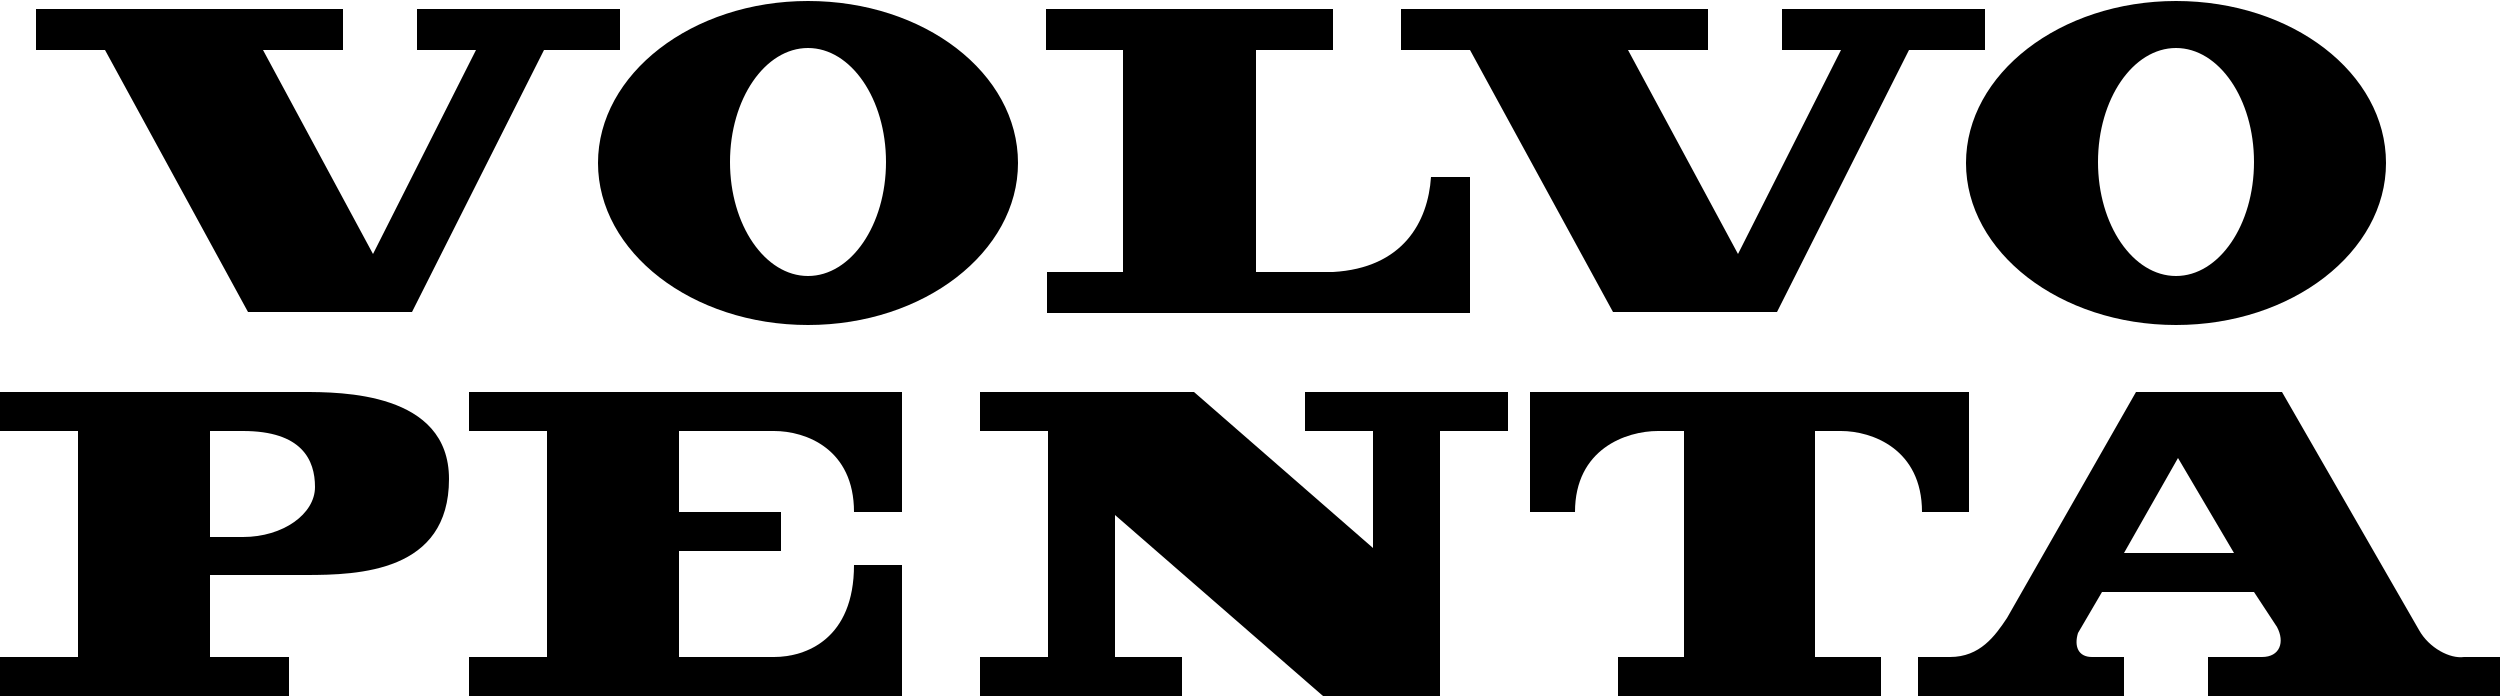
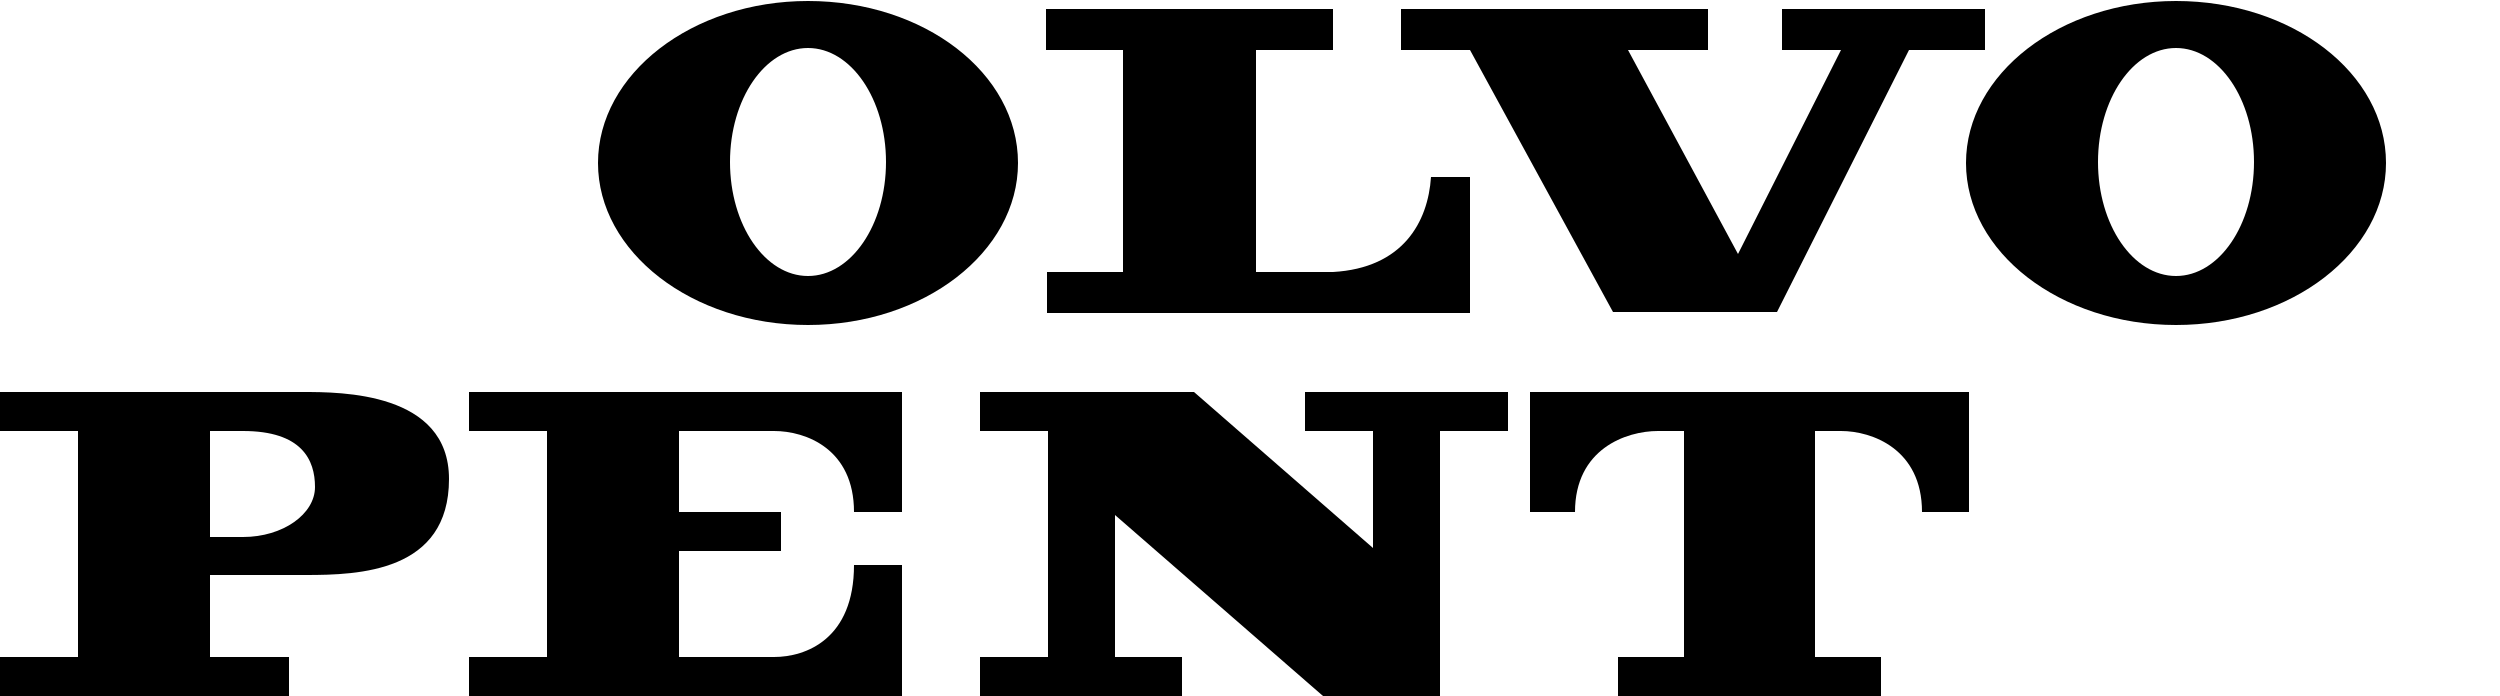
<svg xmlns="http://www.w3.org/2000/svg" version="1.1" id="Laag_1" x="0px" y="0px" viewBox="0 0 250 69.6" style="enable-background:new 0 0 250 69.6;" xml:space="preserve">
  <style type="text/css">
	.st0{fill-rule:evenodd;clip-rule:evenodd;}
</style>
  <path class="st0" d="M80.8,32.5c11.6,0,21-7.3,21-16.2c0-9-9.4-16.2-21-16.2c-11.6,0-21,7.3-21,16.2C59.8,25.2,69.2,32.5,80.8,32.5  L80.8,32.5z M80.8,27.6c-4.3,0-7.8-5.1-7.8-11.4c0-6.3,3.5-11.4,7.8-11.4c4.3,0,7.8,5.1,7.8,11.4C88.6,22.5,85.1,27.6,80.8,27.6  L80.8,27.6z" />
  <path class="st0" d="M104.7,27.2v4.1h42.3V17.7h-3.9c-0.3,4.5-2.8,9.1-9.8,9.5h-7.7V5h7.7V0.9h-28.7V5h7.7v22.2H104.7L104.7,27.2z" />
-   <polygon class="st0" points="3.6,0.9 3.6,5 10.5,5 24.8,31.2 41.2,31.2 54.4,5 62,5 62,0.9 41.7,0.9 41.7,5 47.6,5 37.3,25.4   26.3,5 34.3,5 34.3,0.9 3.6,0.9 " />
  <polygon class="st0" points="140.1,0.9 140.1,5 147,5 161.3,31.2 177.7,31.2 190.9,5 198.5,5 198.5,0.9 178.2,0.9 178.2,5 184.1,5   173.8,25.4 162.8,5 170.8,5 170.8,0.9 140.1,0.9 " />
  <path class="st0" d="M21,57.5h9.6c5.3,0,14.3-0.3,14.3-9.6c0-8.7-10.8-8.7-14.6-8.7H0v3.9h7.8v22.6H0v3.9h28.9v-3.9H21V57.5L21,57.5  z M21,43.1h3.3c5.9,0,7.2,2.9,7.2,5.6c0,2.7-3.2,5-7.2,5H21V43.1L21,43.1z" />
  <path class="st0" d="M67.9,43.1h9.5c3.2,0,8,1.8,8,8.1h4.8v-12H46.9v3.9h7.8v22.6h-7.8v3.9h43.3V56.5h-4.8c0,7.4-4.8,9.2-8,9.2h-9.5  V55.1h10.2v-3.9H67.9V43.1L67.9,43.1z" />
  <polygon class="st0" points="98,39.2 98,43.1 104.8,43.1 104.8,65.7 98,65.7 98,69.6 118.2,69.6 118.2,65.7 111.5,65.7 111.5,51.5   132.3,69.6 144,69.6 144,43.1 150.8,43.1 150.8,39.2 130.5,39.2 130.5,43.1 137.3,43.1 137.3,54.8 119.4,39.2 98,39.2 " />
  <path class="st0" d="M161.8,69.6v-3.9h6.6V43.1h-2.6c-3.2,0-8.3,1.8-8.3,8.1H153v-12h43.9v12h-4.7c0-6.3-5-8.1-8.1-8.1h-2.6v22.6  h6.6v3.9H161.8L161.8,69.6z" />
-   <path class="st0" d="M212.4,55.3l5.4-9.5l5.6,9.5H212.4L212.4,55.3z M210.2,59.2h15.2l2.3,3.5c0.8,1.5,0.3,3-1.5,3h-5.4v3.9H250  v-3.9h-3.6c-1.4,0.2-3.5-0.9-4.5-2.7l-13.7-23.8h-14.6l-12.9,22.6c-1.2,1.8-2.7,3.9-5.7,3.9h-3.2v3.9h20.6v-3.9h-3.2  c-1.4,0-1.8-1.1-1.4-2.4L210.2,59.2L210.2,59.2z" />
  <path class="st0" d="M217.6,32.5c11.6,0,21-7.3,21-16.2c0-9-9.4-16.2-21-16.2c-11.6,0-21,7.3-21,16.2  C196.6,25.2,206,32.5,217.6,32.5L217.6,32.5z M217.6,27.6c-4.3,0-7.8-5.1-7.8-11.4c0-6.3,3.5-11.4,7.8-11.4c4.3,0,7.8,5.1,7.8,11.4  C225.4,22.5,221.9,27.6,217.6,27.6L217.6,27.6z" />
</svg>